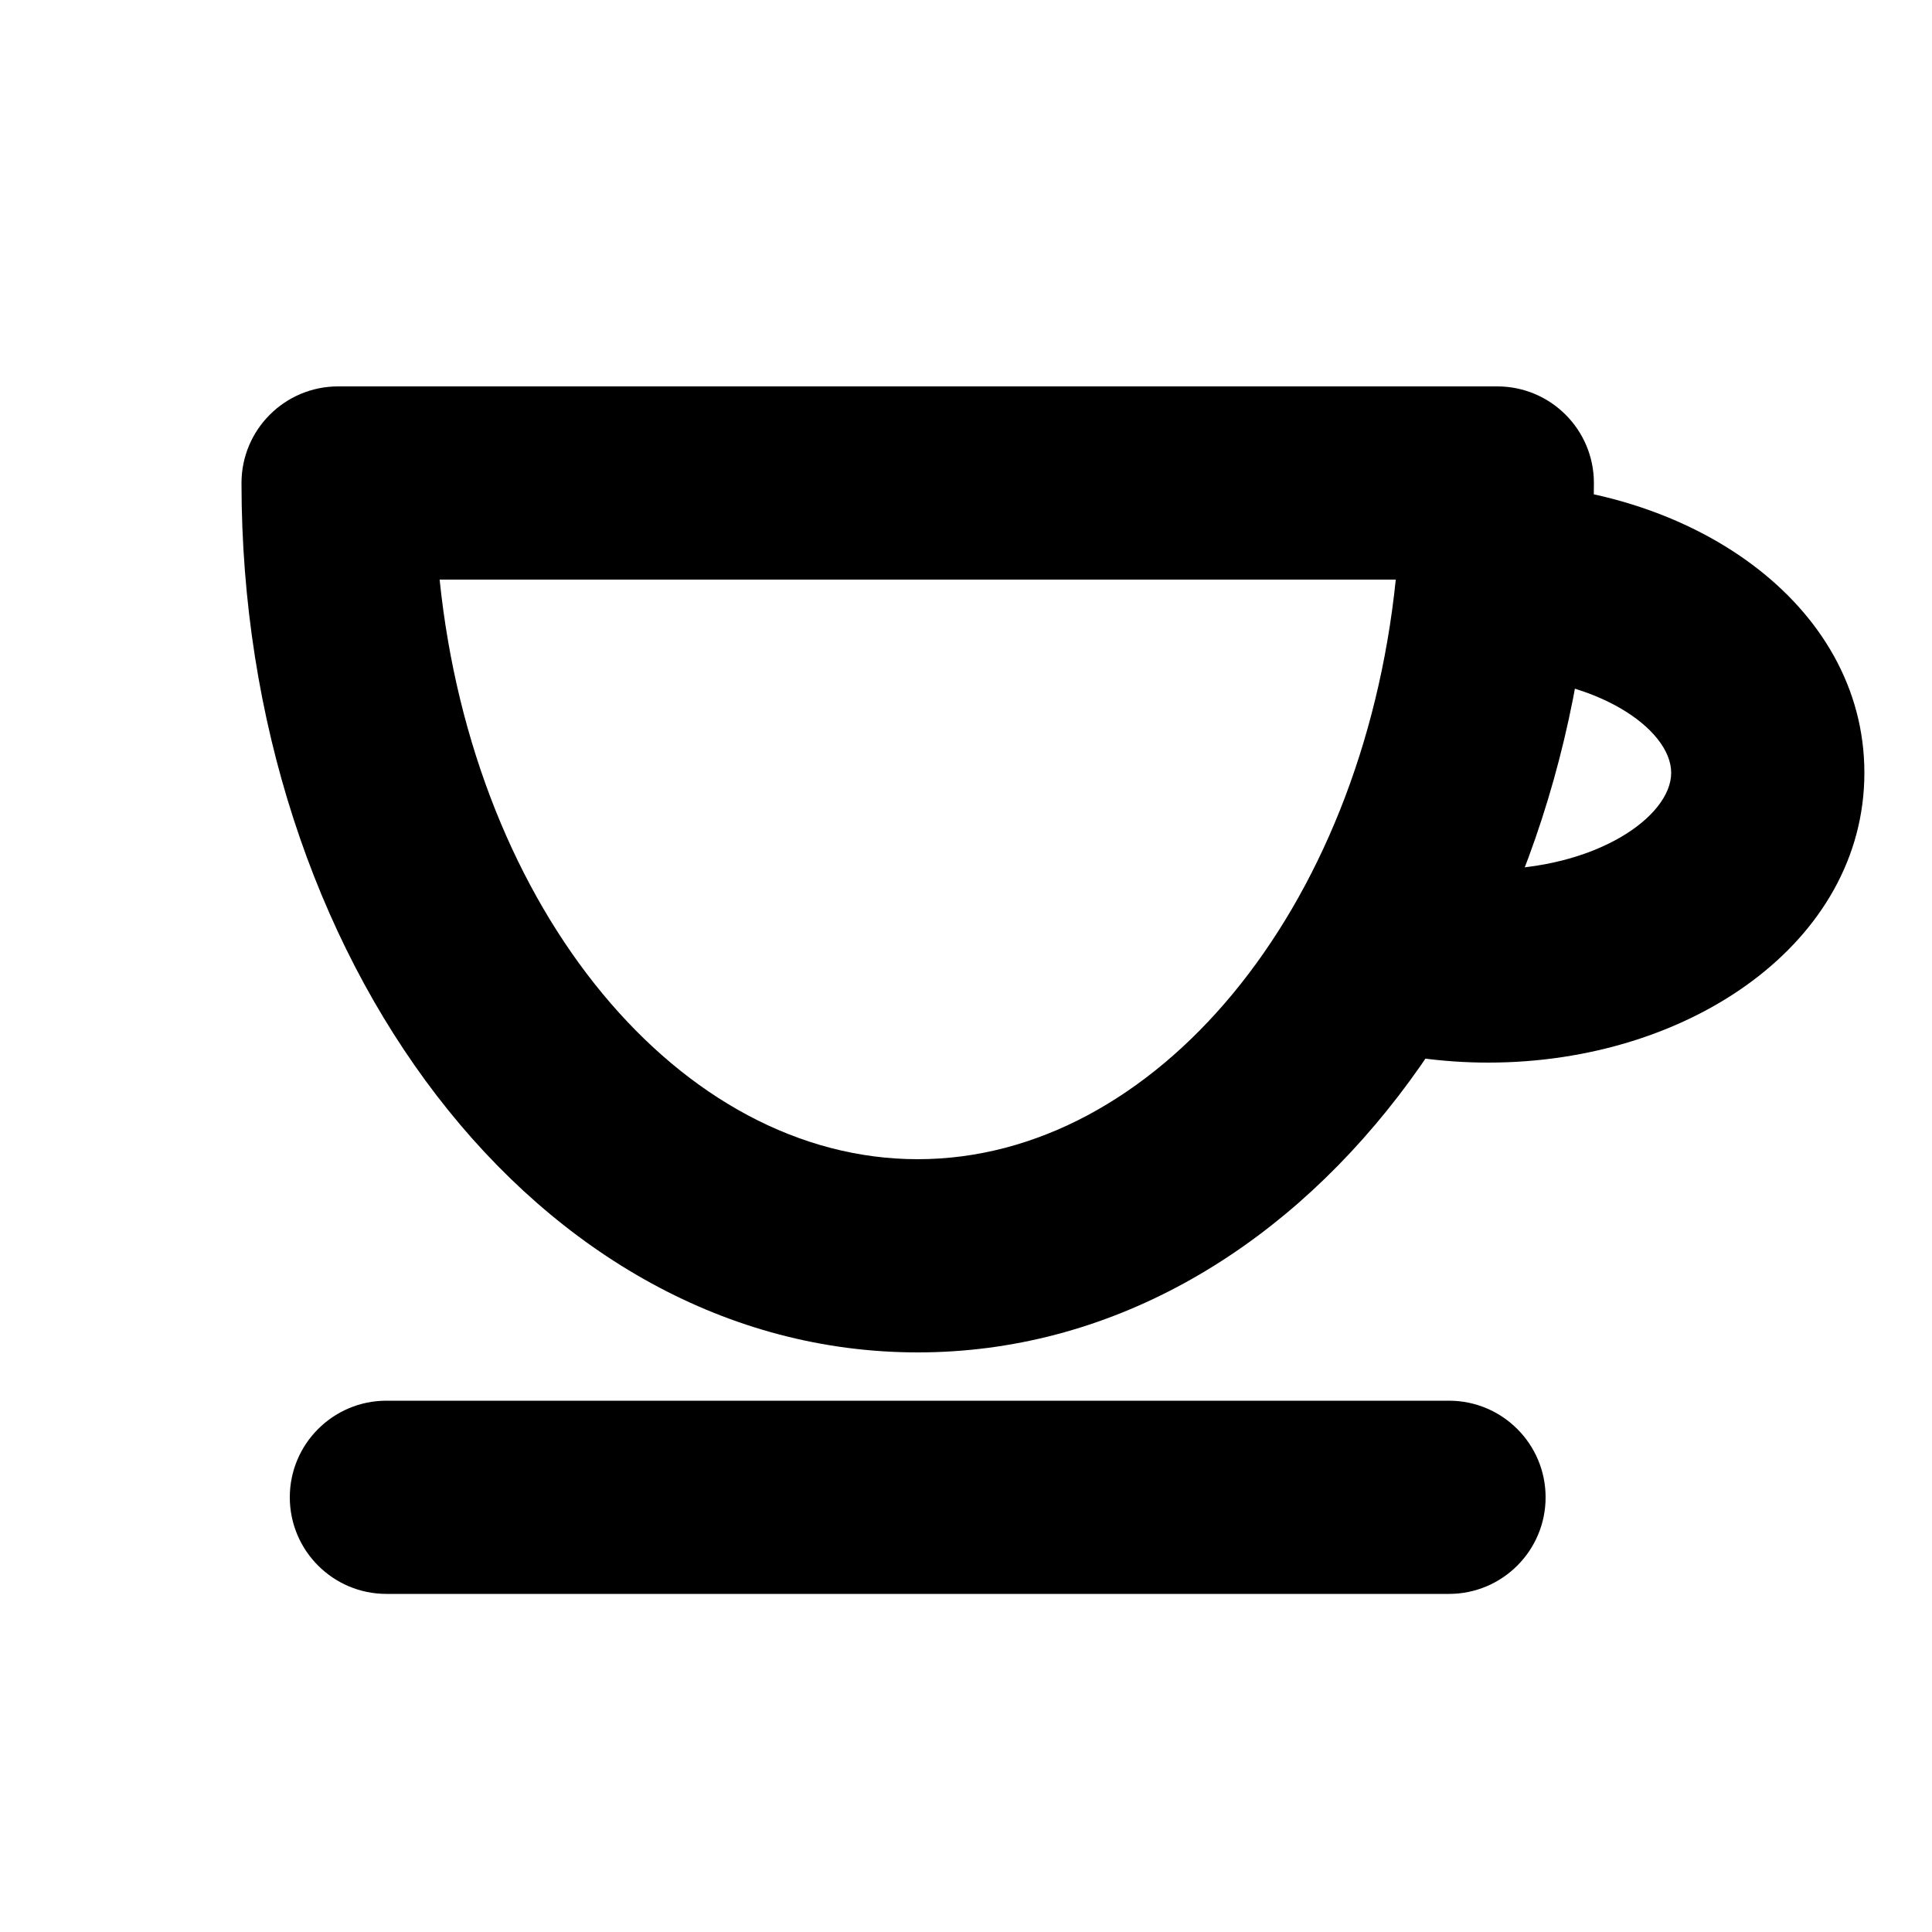
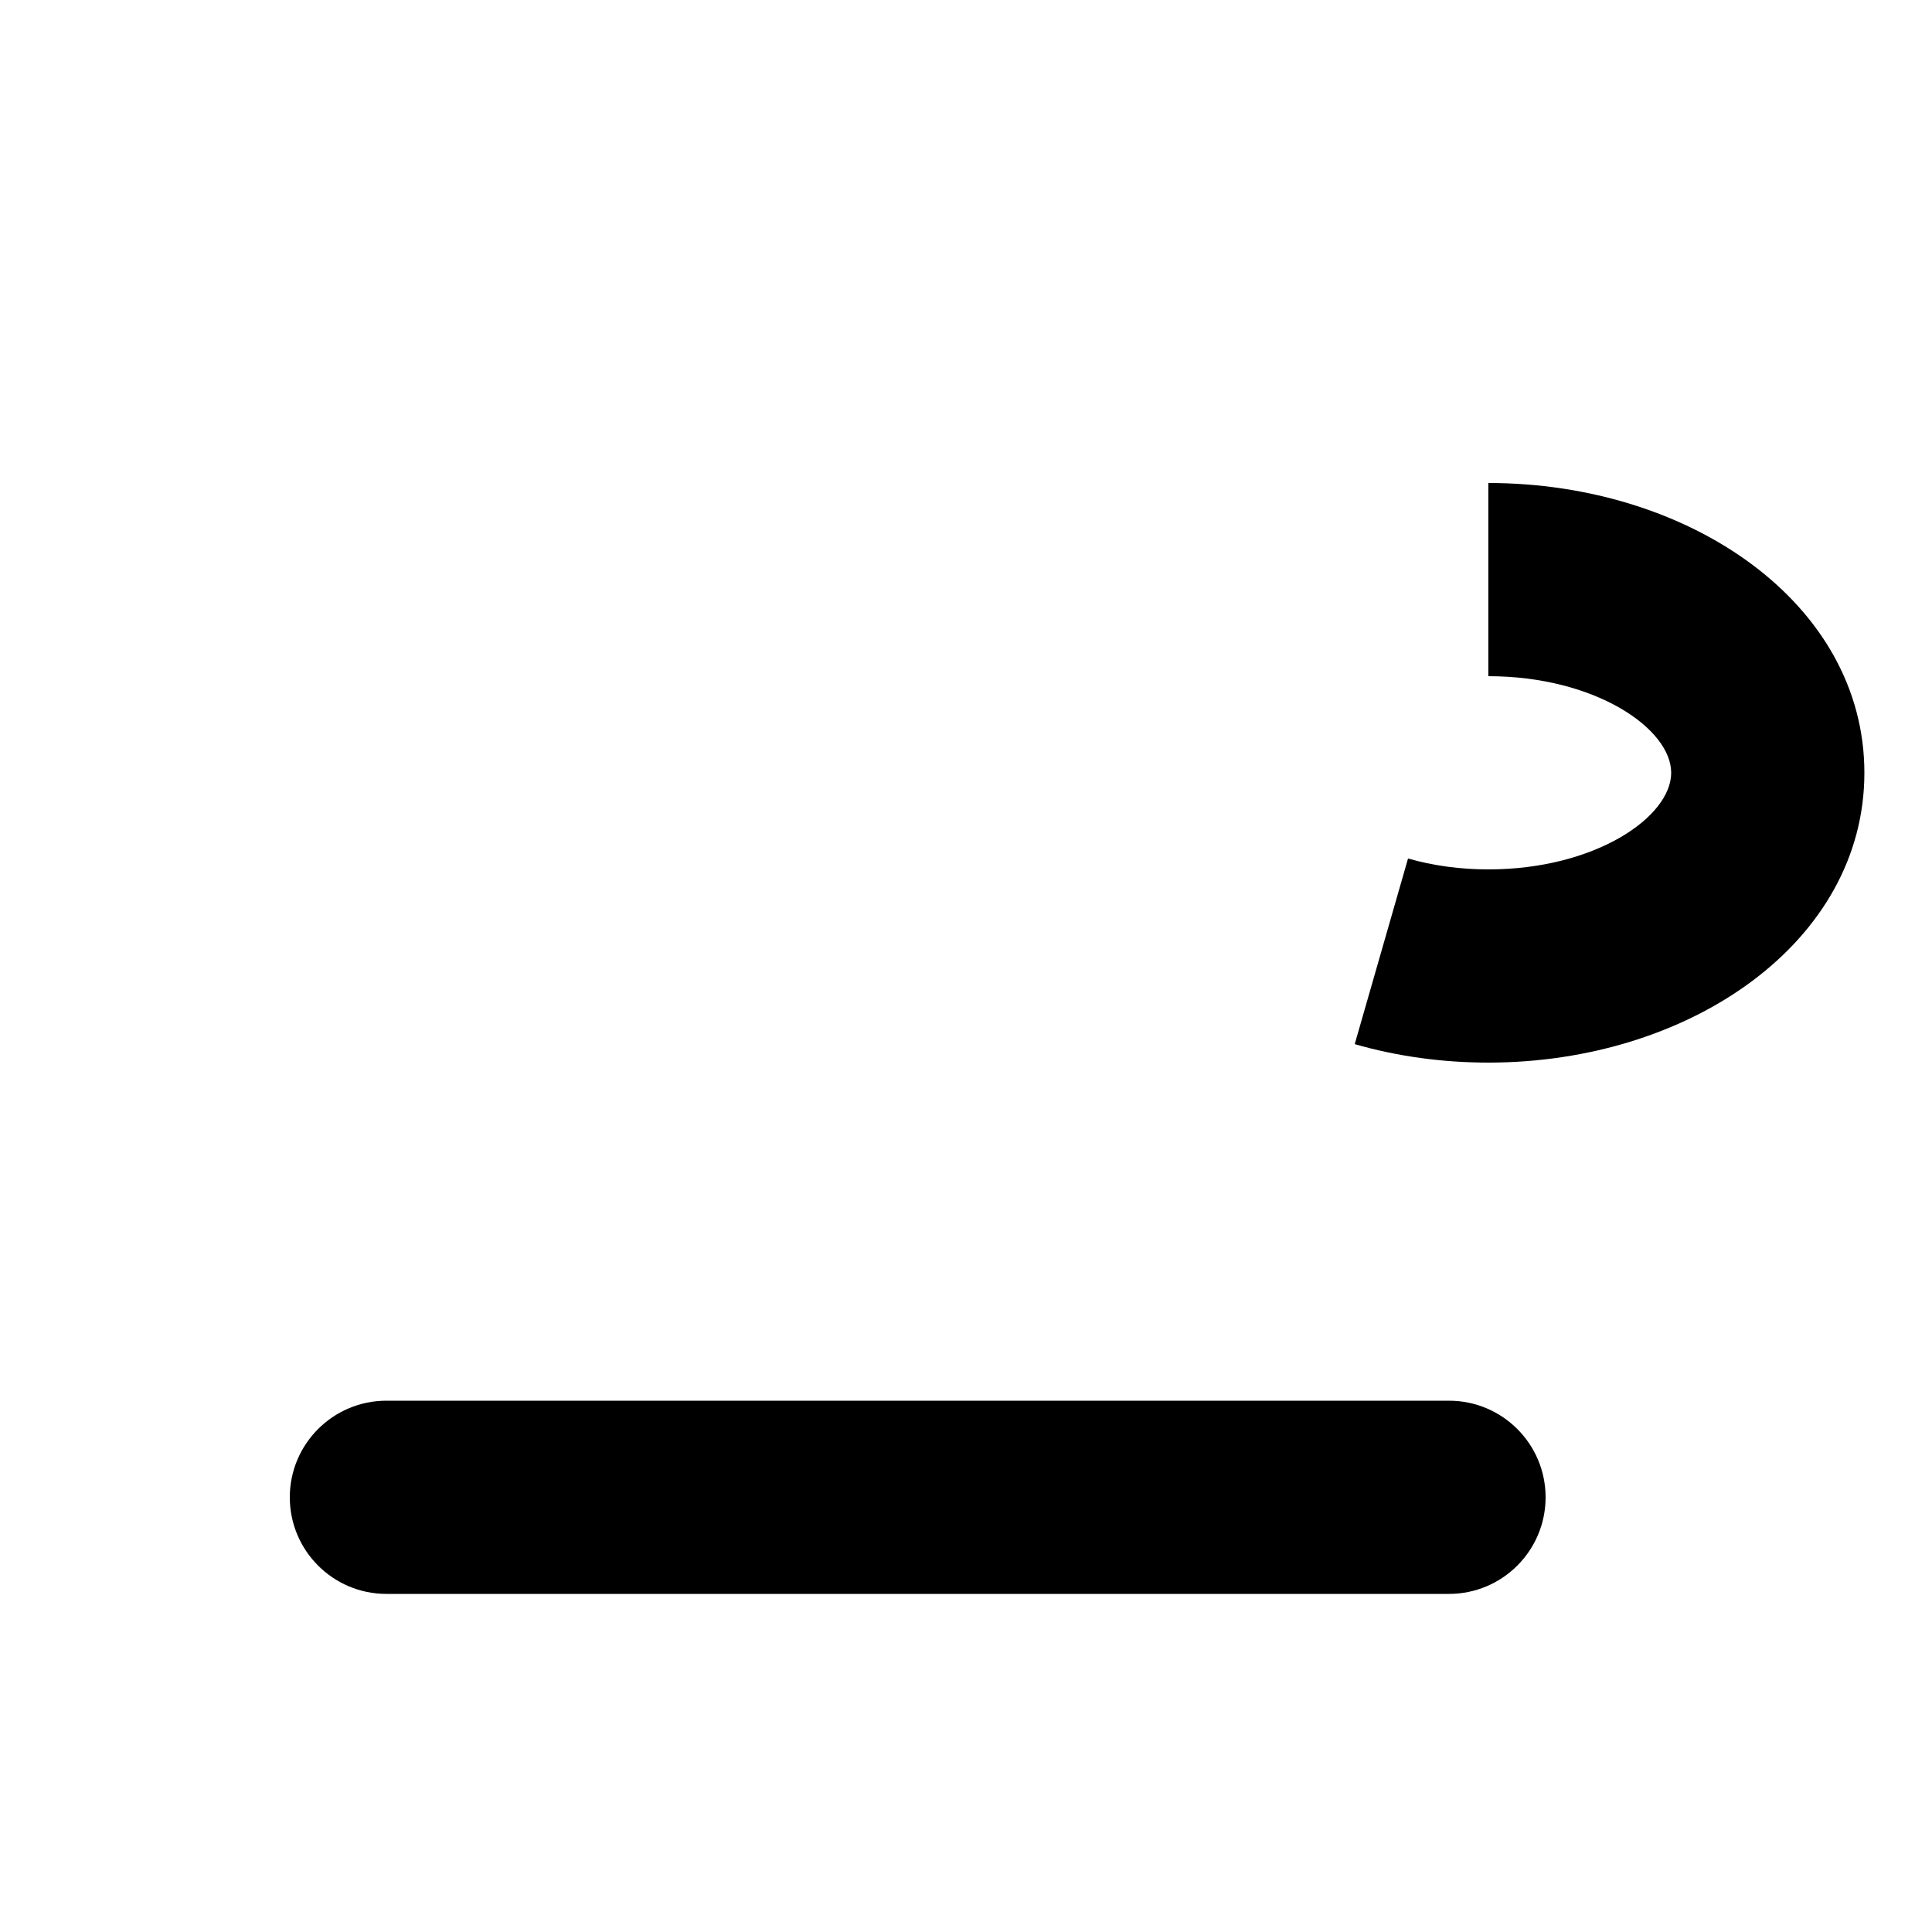
<svg xmlns="http://www.w3.org/2000/svg" width="800px" height="800px" viewBox="0 0 20 20" fill="none">
-   <path fill-rule="evenodd" clip-rule="evenodd" d="M15.5 4H3.5C2.948 4 2.5 4.448 2.5 5C2.5 9.918 5.561 14 9.5 14C13.439 14 16.5 9.918 16.5 5C16.5 4.448 16.052 4 15.5 4ZM9.5 12C7.045 12 4.904 9.43 4.551 6H14.449C14.096 9.43 11.955 12 9.5 12Z" fill="#000000" />
  <path d="M4 14.5H15C15.552 14.5 16 14.948 16 15.5C16 16.052 15.552 16.5 15 16.5H4C3.448 16.5 3 16.052 3 15.5C3 14.948 3.448 14.5 4 14.5Z" fill="#000000" />
  <path d="M14.024 10.809L14.576 8.887C14.833 8.961 15.115 9 15.407 9C16.514 9 17.3 8.457 17.3 8C17.3 7.543 16.514 7 15.407 7V5C17.495 5 19.3 6.248 19.3 8C19.3 9.752 17.495 11 15.407 11C14.93 11 14.463 10.935 14.024 10.809Z" fill="#000000" />
</svg>